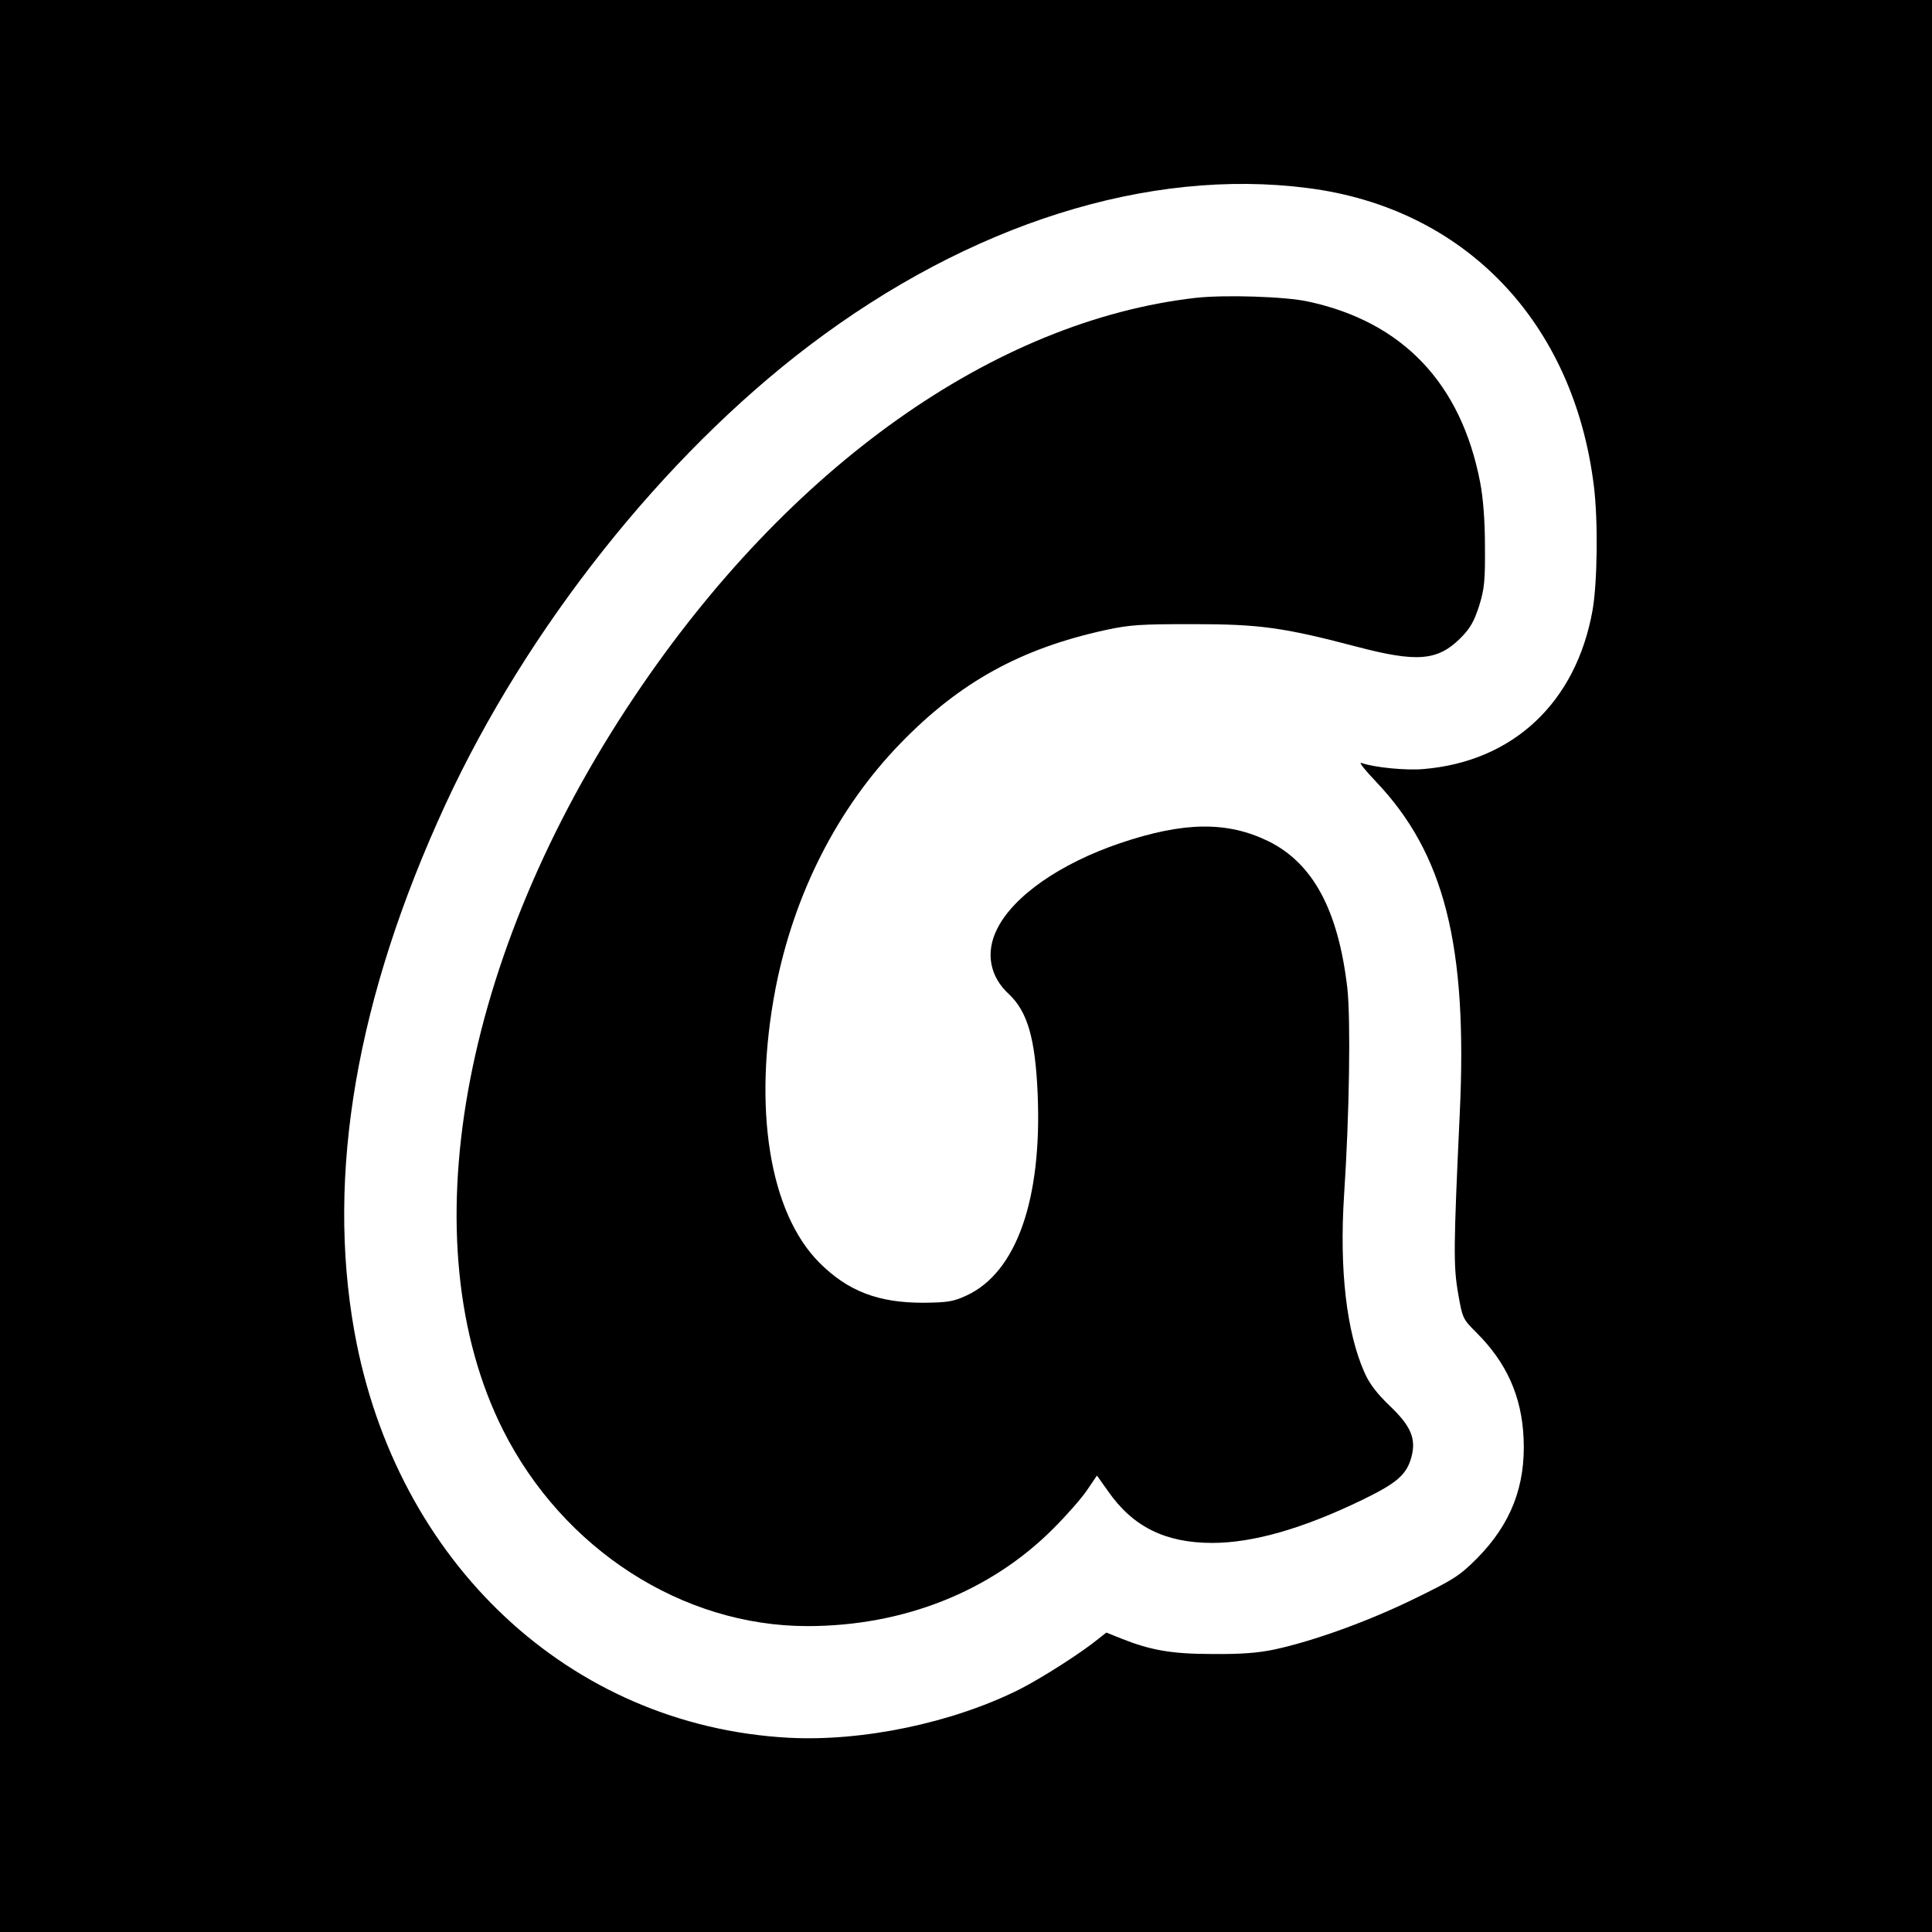
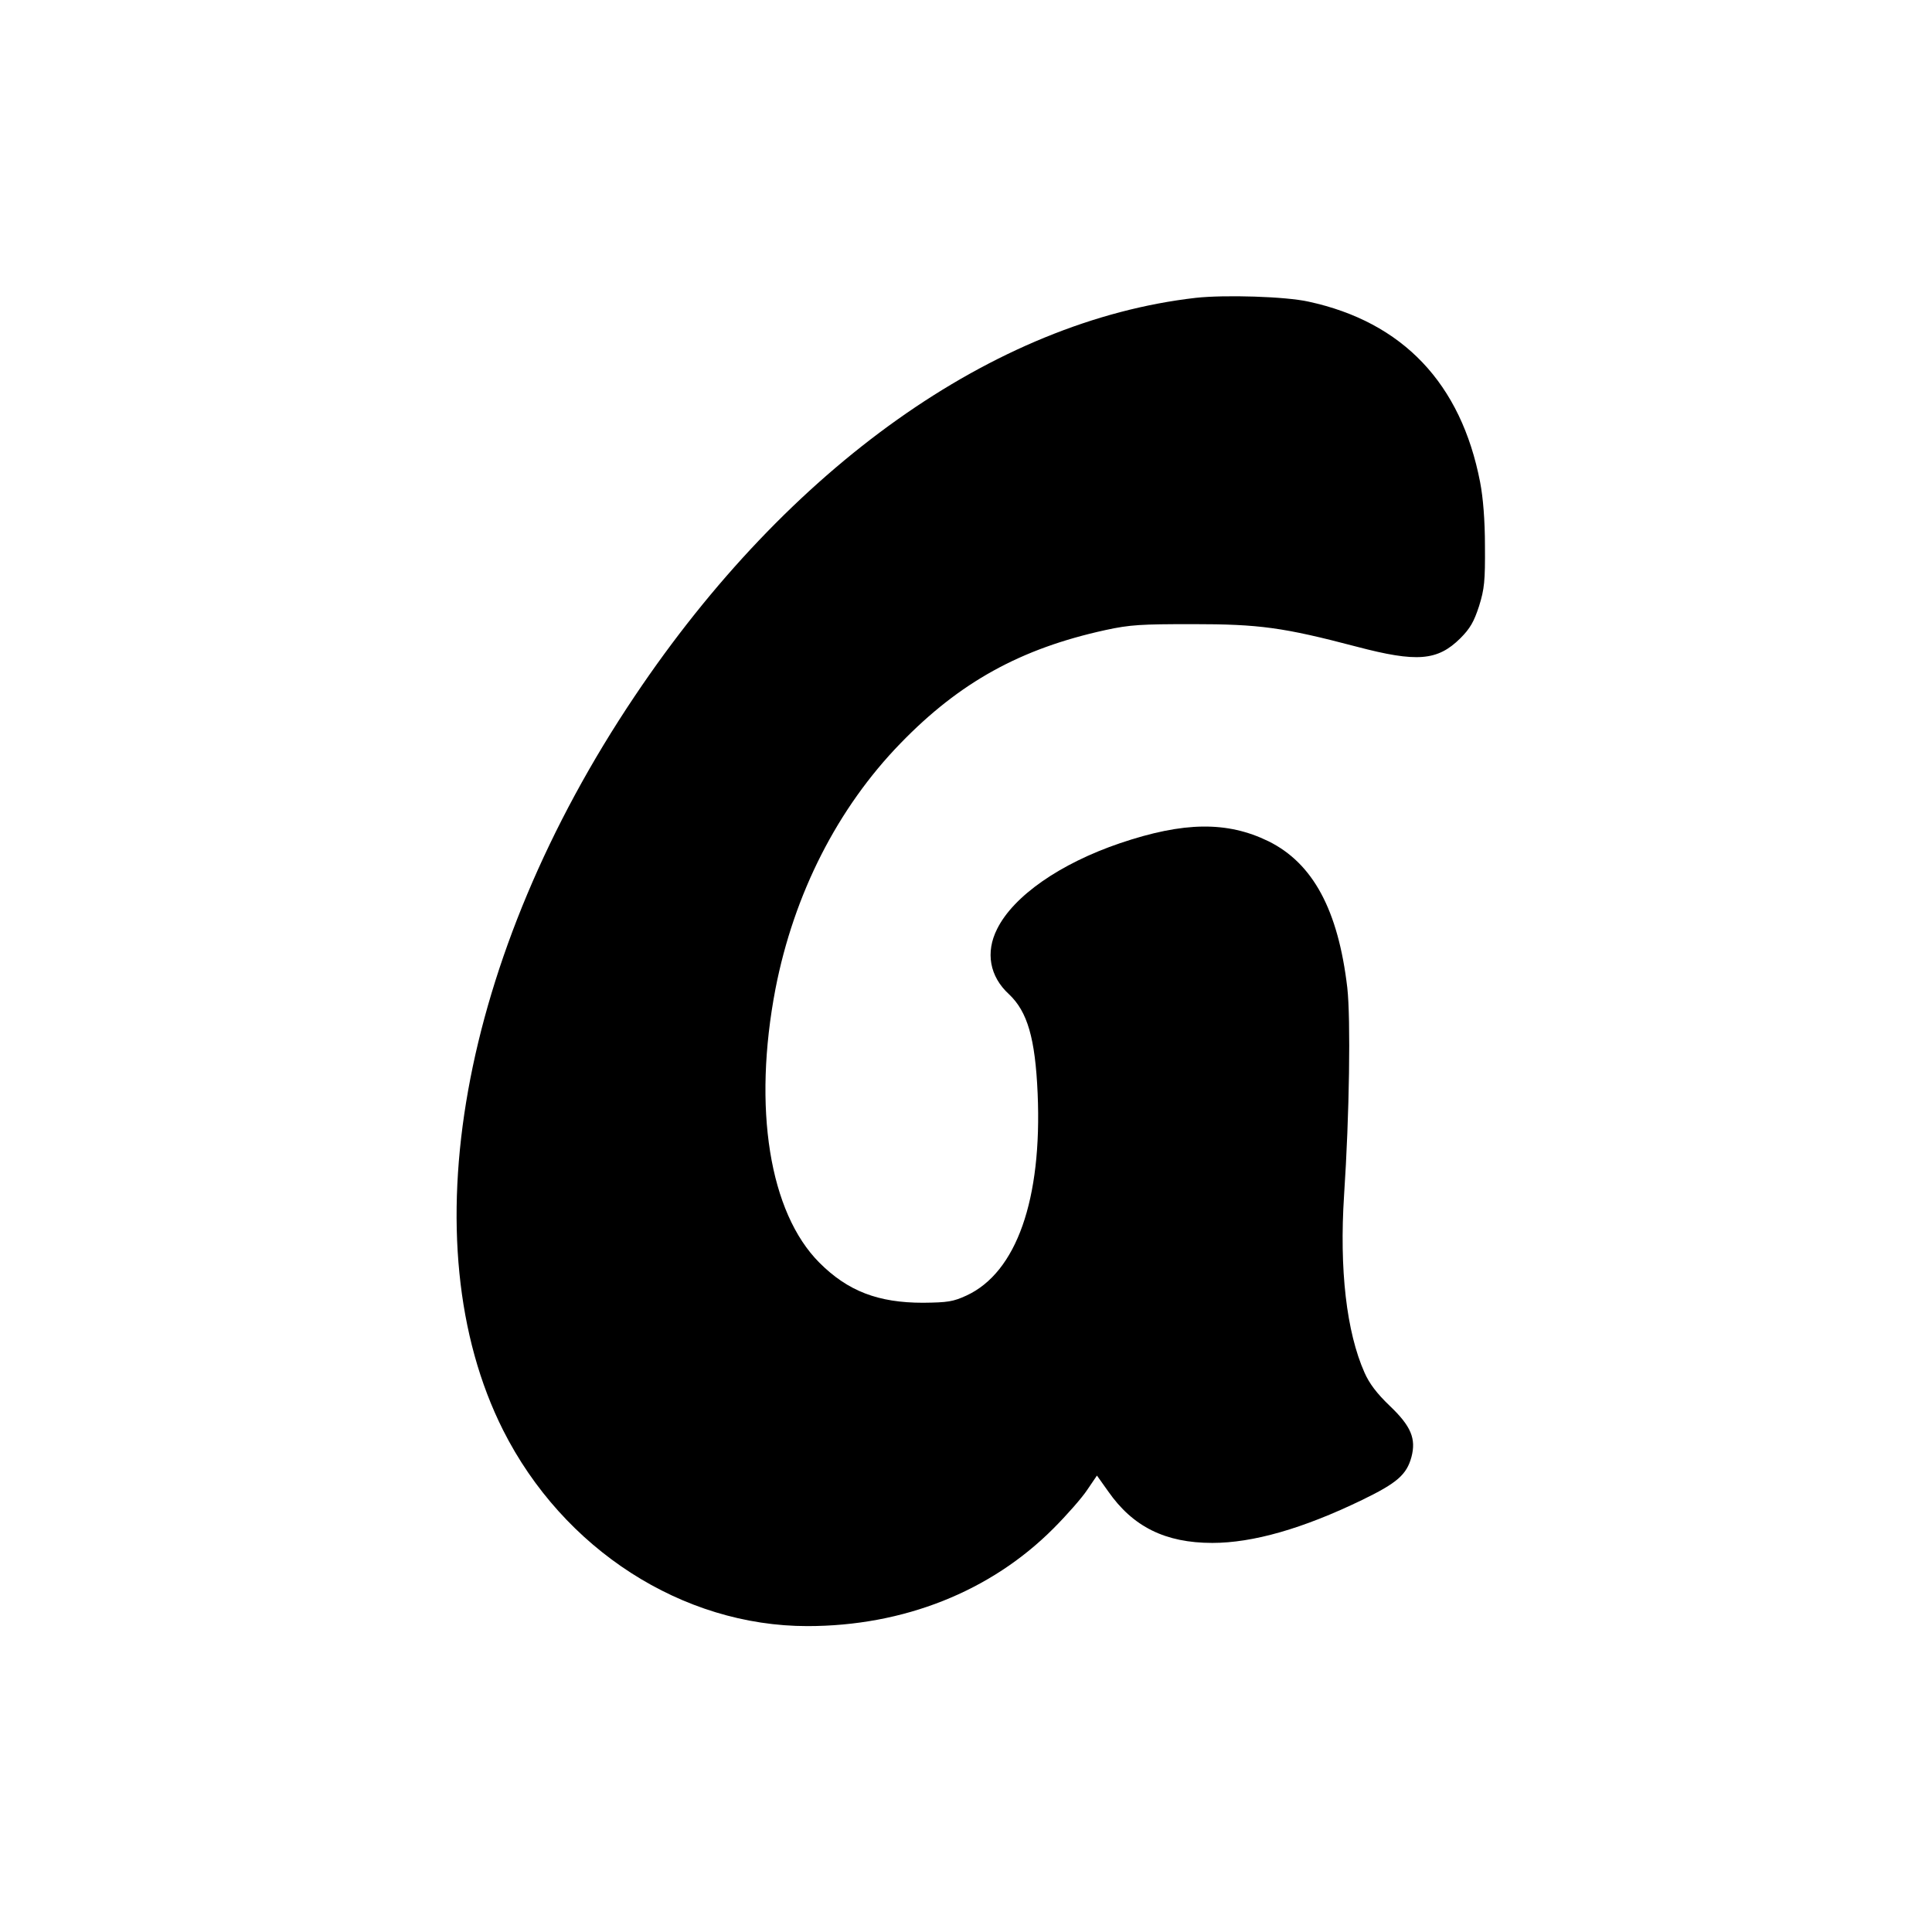
<svg xmlns="http://www.w3.org/2000/svg" version="1.0" width="720pt" height="720pt" viewBox="0 0 720 720" preserveAspectRatio="xMidYMid meet">
  <g transform="translate(0,720) scale(0.1,-0.1)" fill="#000000" stroke="none">
-     <path d="M0 3600 l0 -3600 3600 0 3600 0 0 3600 0 3600 -3600 0 -3600 0 0 -3600z m4875 2899 c584 -75 990 -499 1065 -1111 16 -130 13 -359 -5 -462 -61 -343 -295 -564 -630 -592 -64 -6 -186 6 -232 23 -10 3 14 -27 53 -68 257 -269 344 -612 314 -1240 -23 -495 -24 -567 -6 -669 16 -93 18 -96 67 -145 114 -113 170 -239 177 -395 8 -178 -47 -319 -173 -447 -65 -65 -86 -79 -236 -152 -172 -84 -375 -157 -519 -188 -60 -13 -127 -18 -230 -17 -154 0 -231 14 -340 57 l-57 23 -29 -23 c-62 -51 -212 -147 -295 -189 -250 -125 -585 -195 -862 -180 -812 45 -1461 651 -1616 1512 -106 589 8 1248 339 1966 304 658 812 1298 1357 1711 598 453 1263 663 1858 586z" />
    <path d="M4456 6090 c-751 -86 -1517 -629 -2091 -1485 -650 -968 -841 -2037 -490 -2735 224 -444 668 -730 1134 -730 358 0 683 129 917 364 50 50 107 115 126 144 l36 53 42 -59 c92 -132 213 -192 388 -192 151 0 337 53 558 160 130 63 166 94 184 160 18 68 -1 115 -81 191 -48 46 -76 83 -94 124 -67 151 -94 384 -76 661 20 300 25 657 12 773 -34 290 -128 464 -294 546 -154 75 -315 73 -552 -7 -224 -76 -398 -197 -459 -320 -44 -87 -28 -177 44 -243 69 -65 98 -164 107 -370 17 -395 -79 -667 -265 -753 -50 -23 -70 -26 -162 -27 -167 0 -280 43 -386 149 -187 187 -249 577 -164 1021 69 354 231 673 466 915 221 228 448 353 764 422 92 20 133 22 325 22 248 0 337 -12 611 -84 224 -59 301 -53 386 31 37 37 51 62 70 120 20 64 23 94 22 224 0 97 -7 181 -18 238 -71 368 -288 597 -640 673 -85 19 -311 26 -420 14z" />
  </g>
</svg>